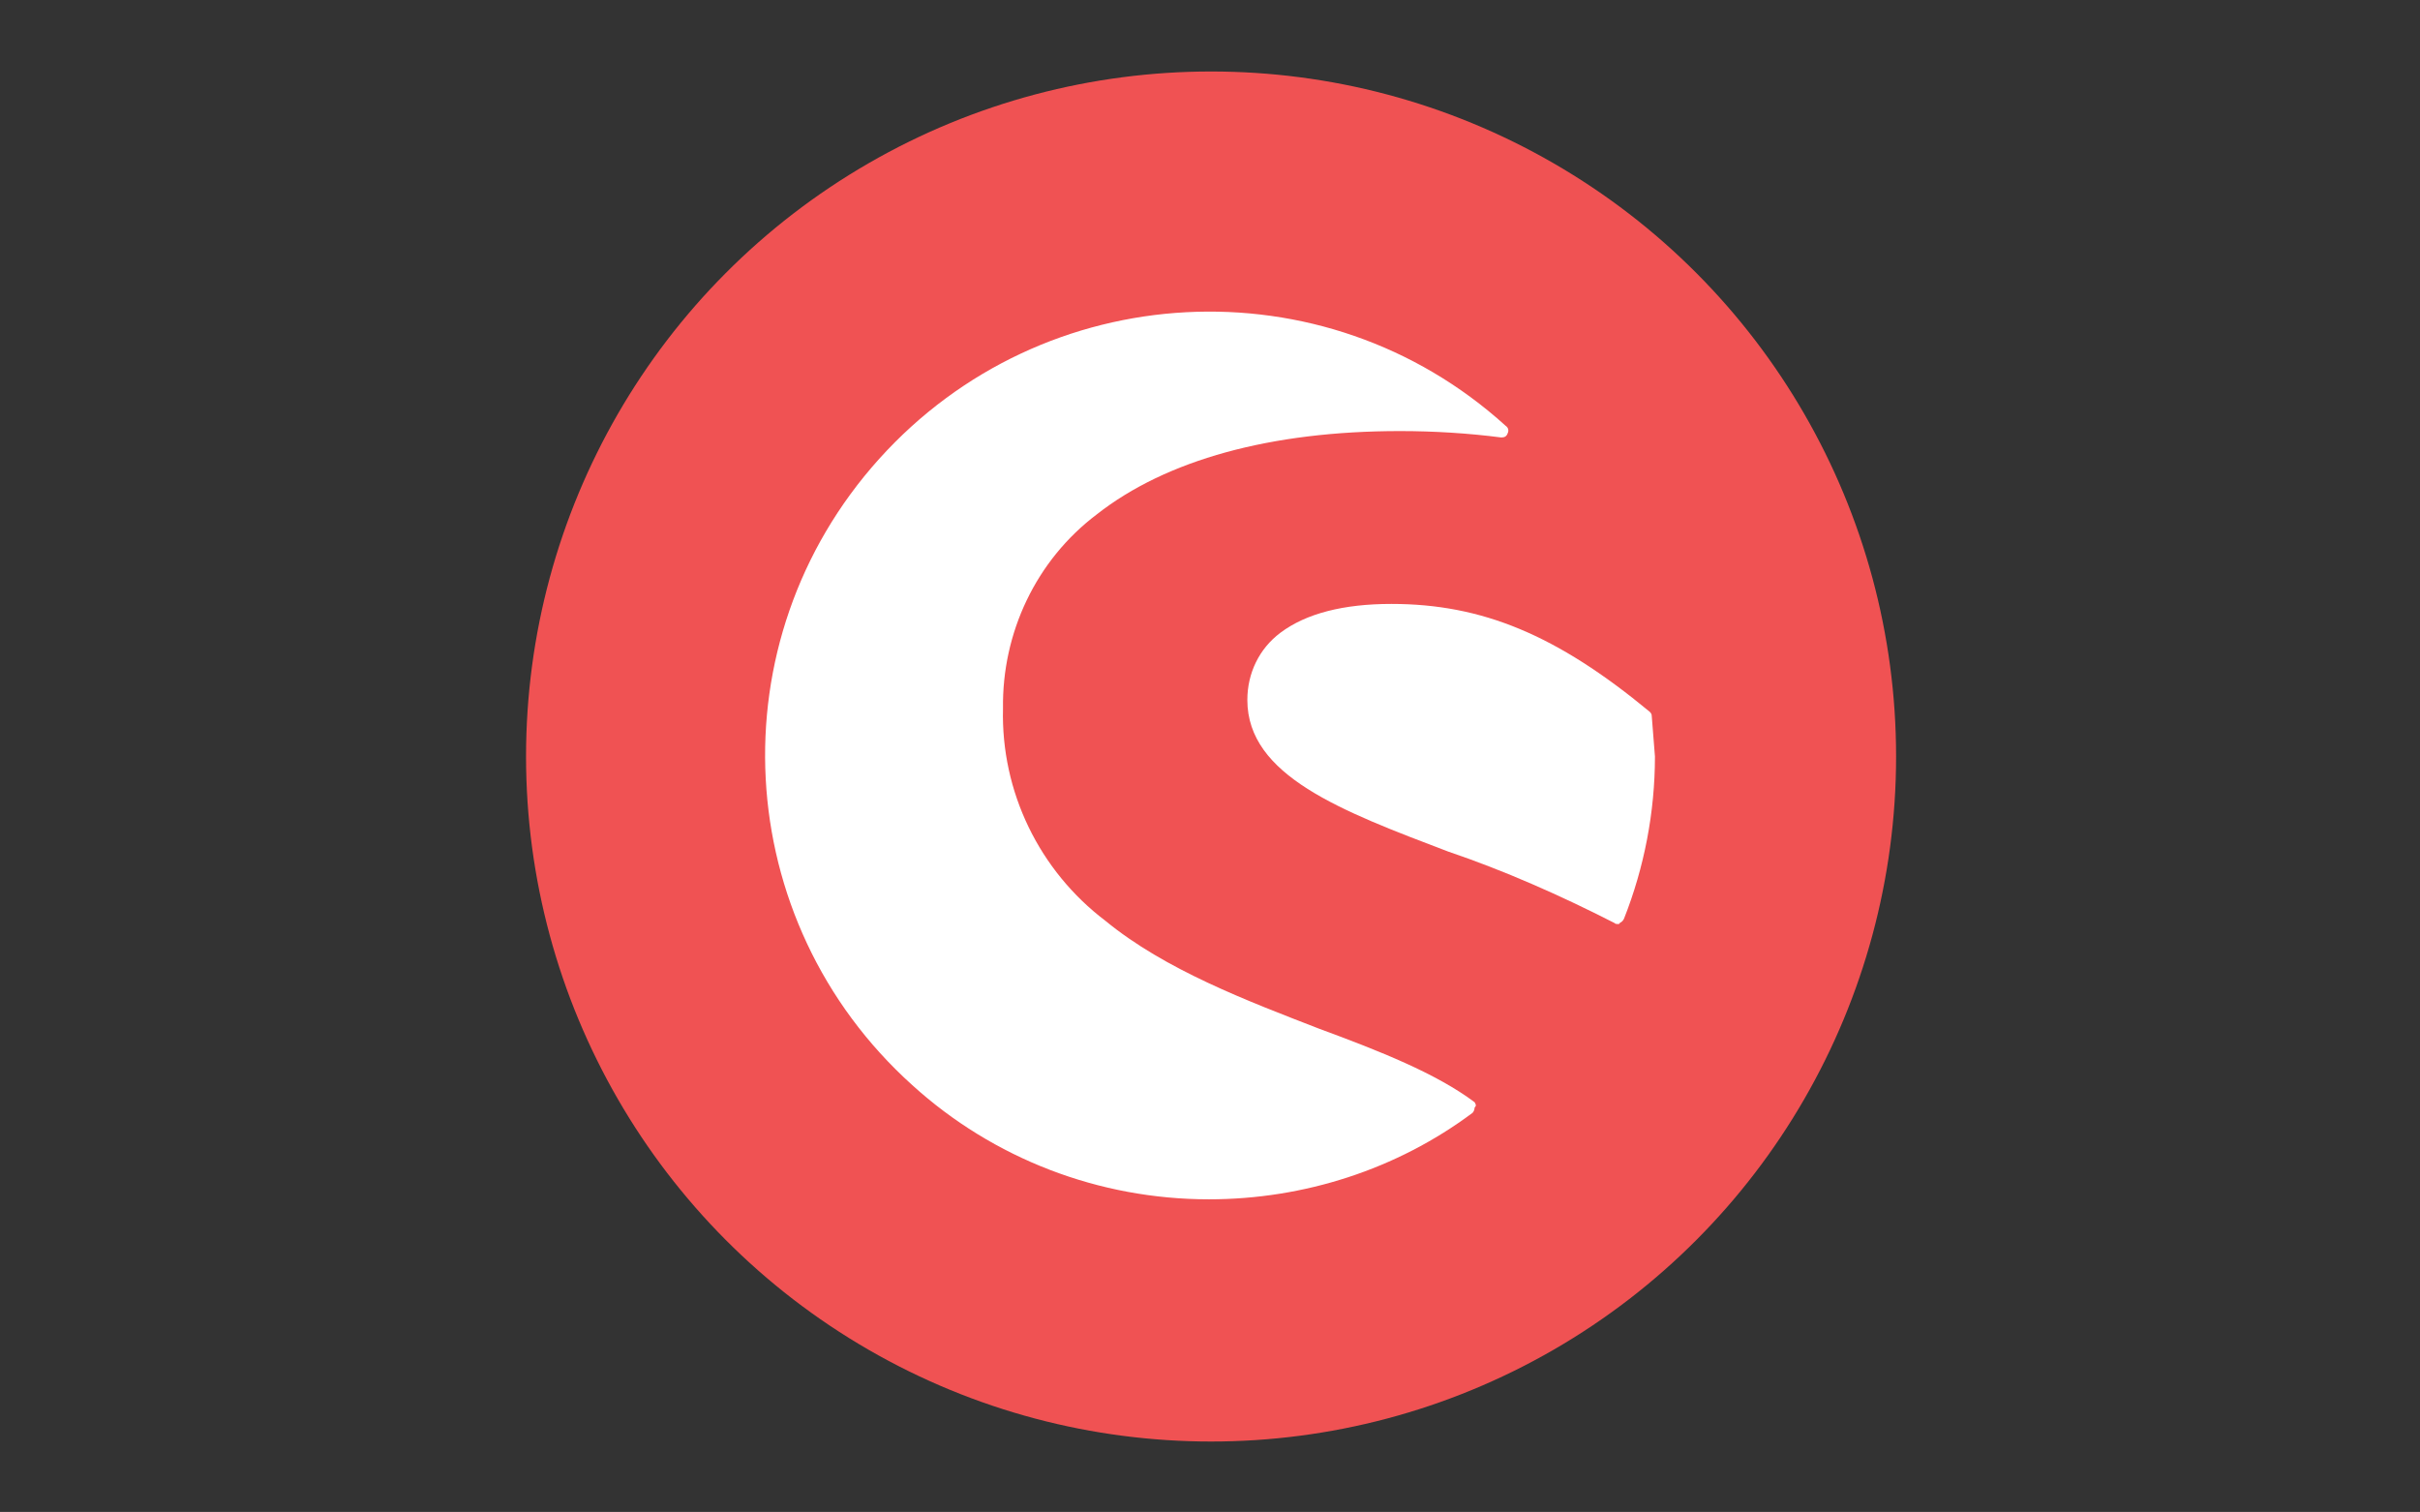
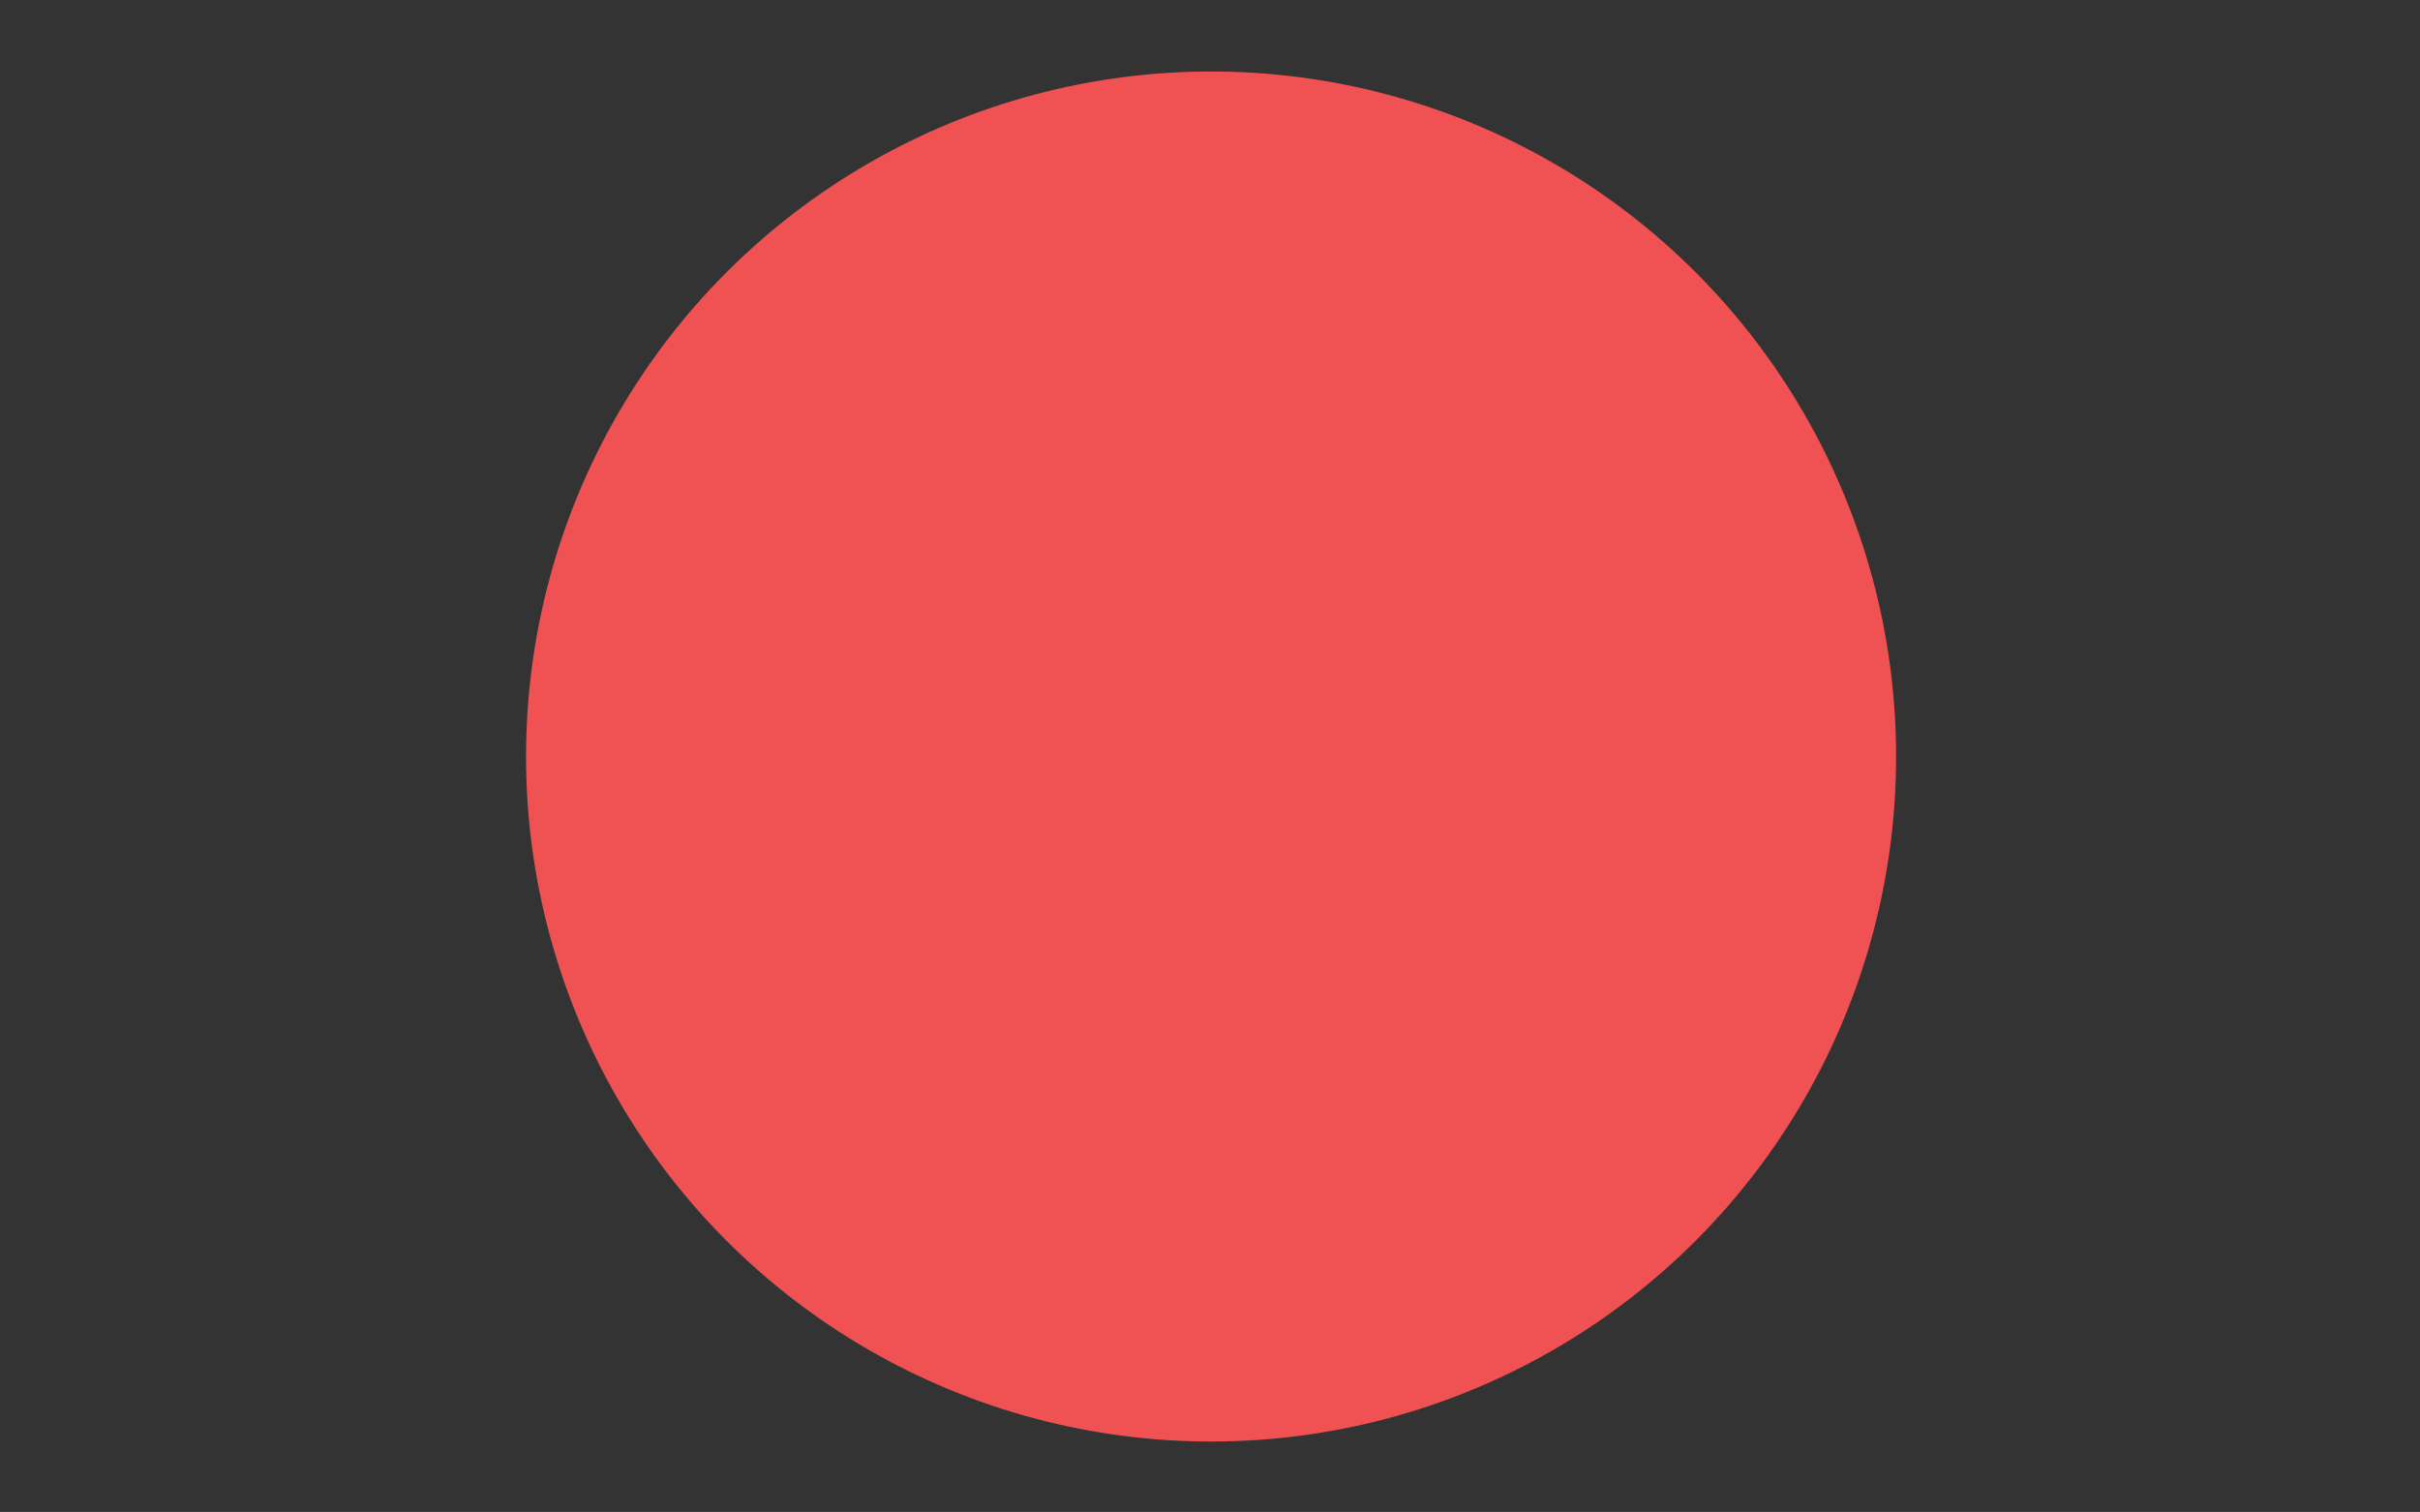
<svg xmlns="http://www.w3.org/2000/svg" version="1.1" id="Layer_1" x="0px" y="0px" width="226.8px" height="141.7px" viewBox="0 0 226.8 141.7" style="enable-background:new 0 0 226.8 141.7;" xml:space="preserve">
  <rect x="0" y="0" width="226.8" height="141.7" fill="#333333" stroke="none" />
  <style type="text/css">
	.st0{fill:#F05253;}
	.st1{fill:#FFFFFF;}
	.st2{fill:none;stroke:#F05253;stroke-width:2;stroke-miterlimit:10;}
	.st3{fill:none;stroke:#FFFFFF;stroke-width:2;stroke-linecap:round;stroke-linejoin:round;stroke-miterlimit:10;}
</style>
  <circle class="st0" cx="113.5" cy="70.9" r="64.2" />
  <g id="_Groupe_2_8_">
-     <path id="_Tracé_2_8_" class="st1" d="M138.2,103.3c-3.6-2.7-8.9-4.8-14.6-6.9c-6.7-2.6-14.4-5.5-20-10.1   c-6.2-4.7-9.8-12.1-9.6-19.9c-0.1-7.1,3.1-13.9,8.8-18.2c6.5-5.1,16.3-7.8,28.4-7.8c3.2,0,6.4,0.2,9.5,0.6c0.3,0,0.5-0.1,0.6-0.4   c0.1-0.2,0.1-0.5-0.2-0.7c-17-15.4-43.3-14-58.7,3.1s-14,43.3,3.1,58.7c7.6,6.9,17.5,10.7,27.8,10.7c8.9,0,17.6-2.8,24.7-8.1   c0.1-0.1,0.2-0.3,0.2-0.5C138.4,103.6,138.3,103.5,138.2,103.3z" />
-     <path id="_Tracé_3_8_" class="st1" d="M154.8,67.1c0-0.2-0.1-0.3-0.2-0.4c-8.7-7.2-15.7-10.1-24.2-10.1c-4.5,0-8,0.9-10.4,2.7   c-2,1.5-3.1,3.8-3.1,6.3c0,7.1,8.8,10.4,18.8,14.2c5.3,1.8,10.5,4.1,15.6,6.7c0.1,0.1,0.2,0.1,0.3,0.1c0.1,0,0.2,0,0.2-0.1   c0.2-0.1,0.3-0.2,0.4-0.4c1.9-4.8,2.9-10,2.9-15.2C155,69.7,154.9,68.4,154.8,67.1z" />
-   </g>
+     </g>
</svg>